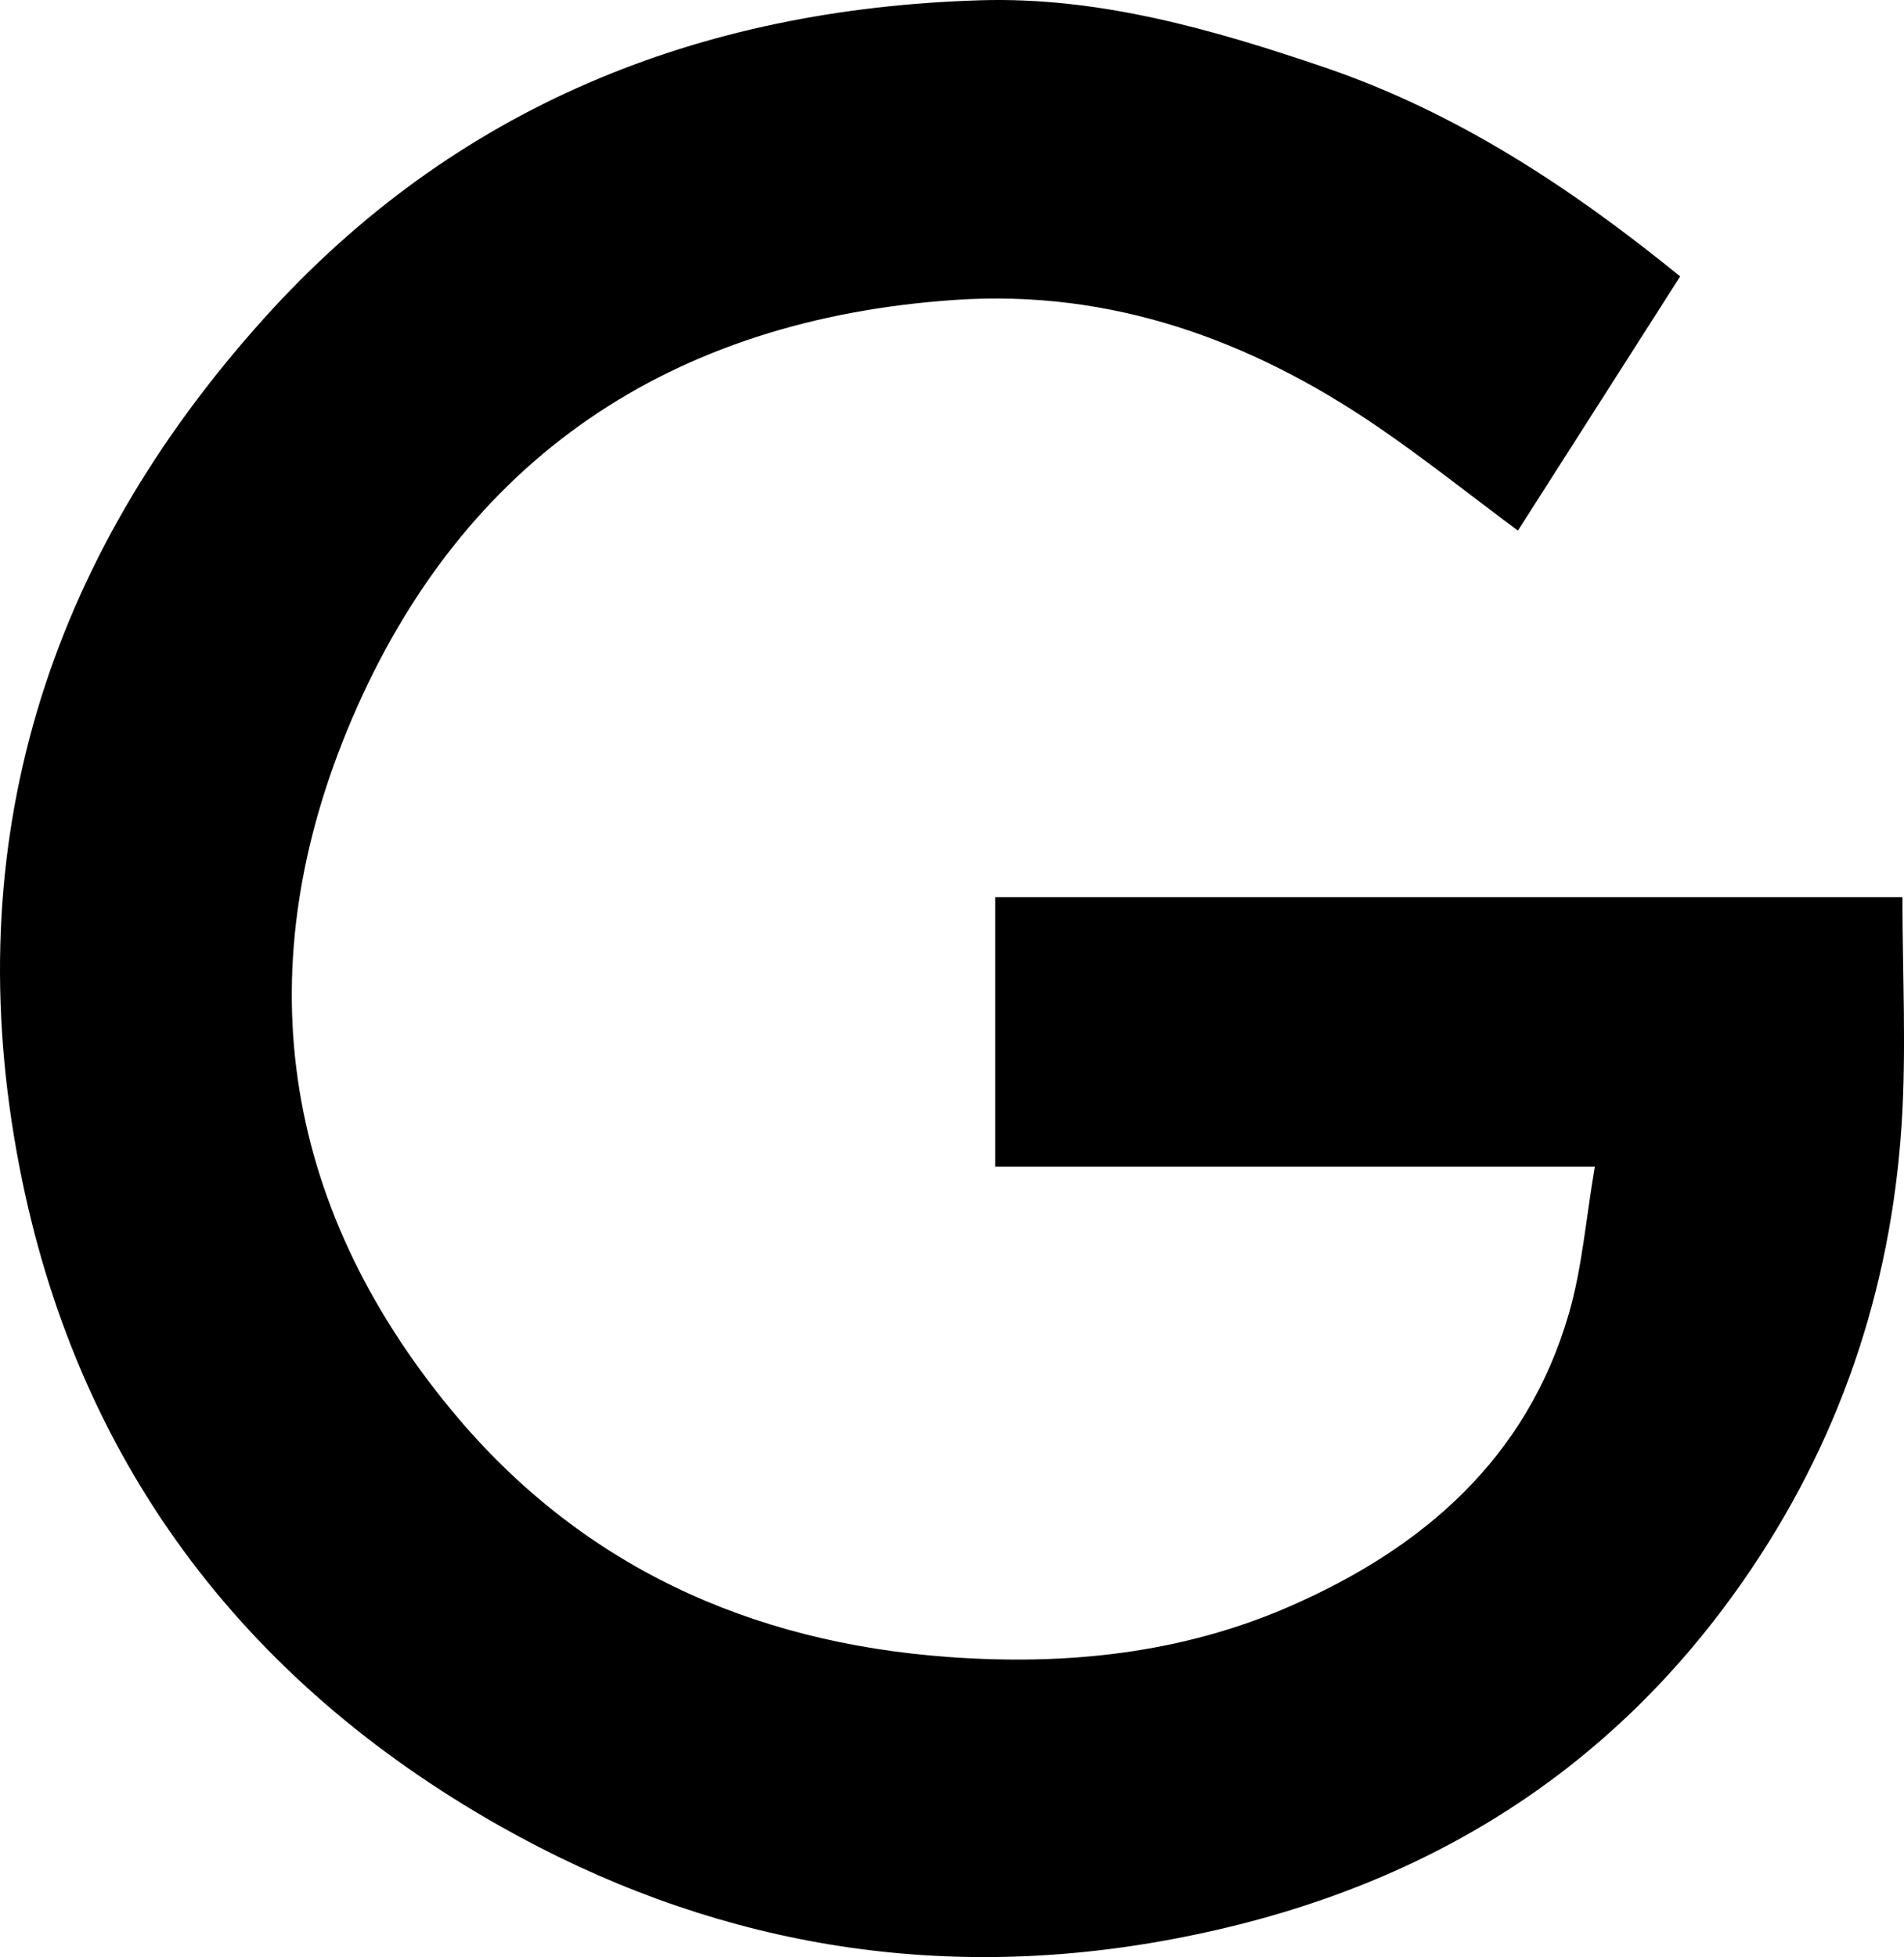
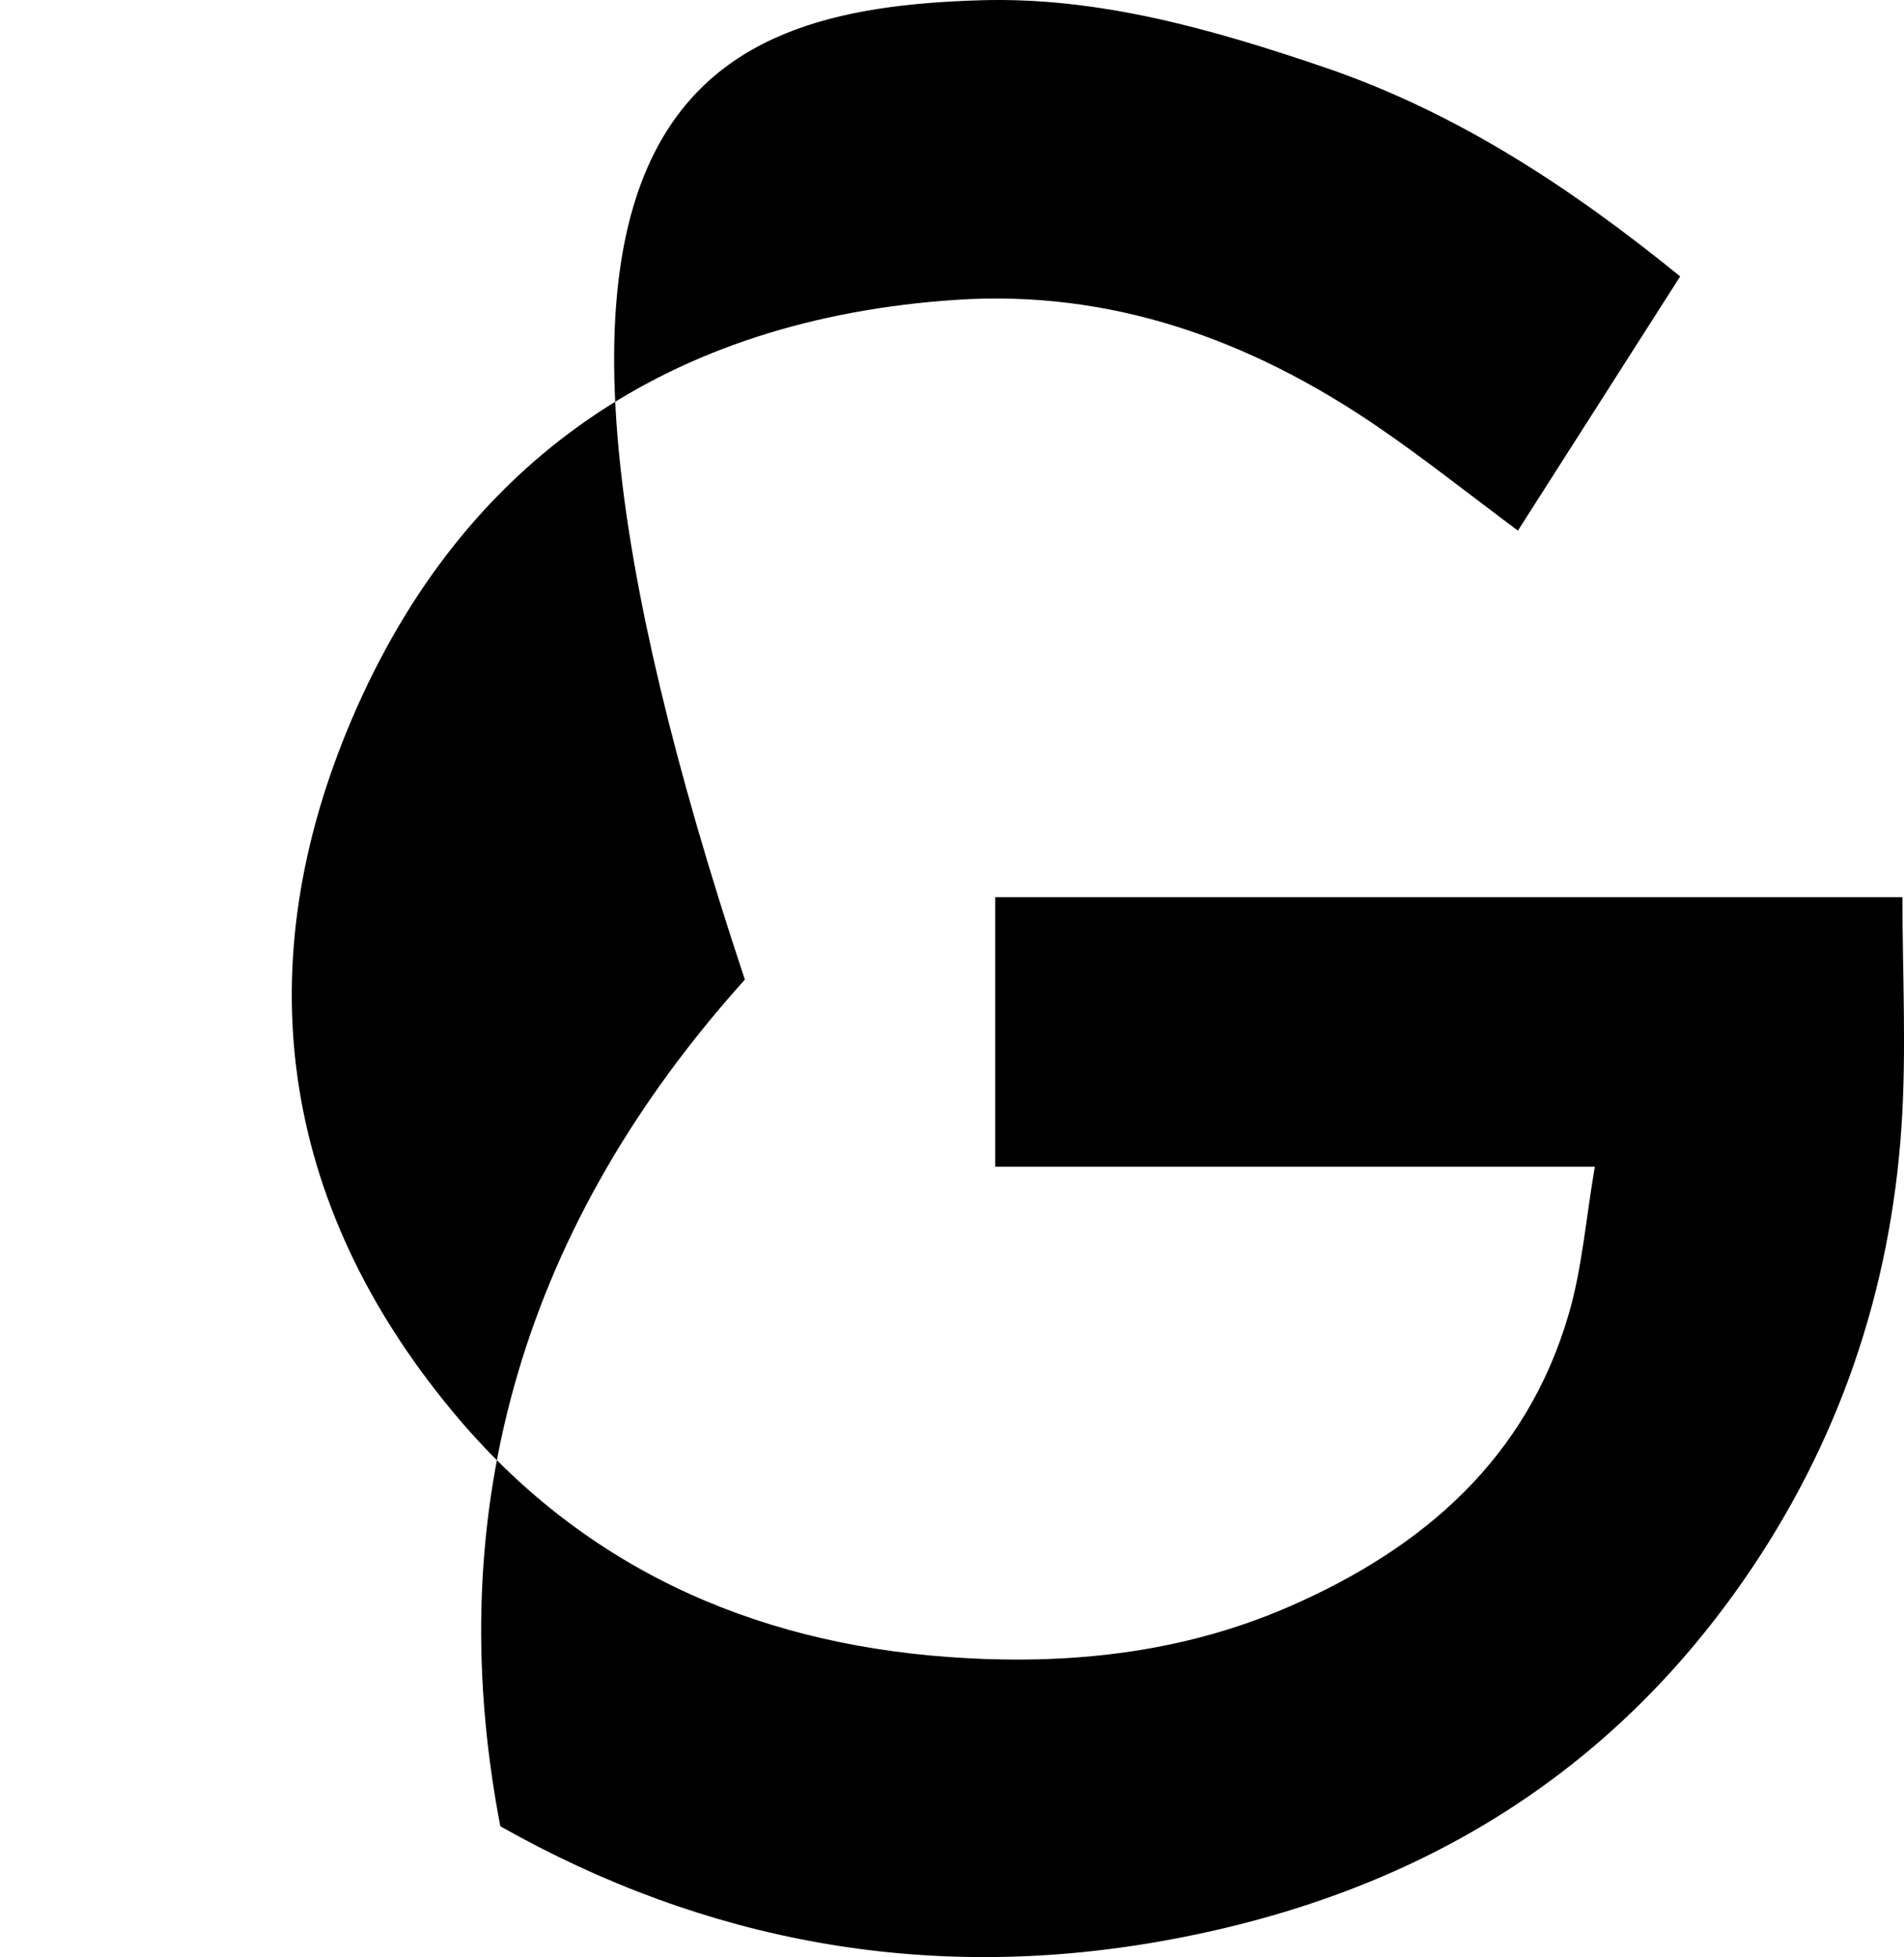
<svg xmlns="http://www.w3.org/2000/svg" width="188.46mm" height="193.67mm" viewBox="0 0 534.22 548.98">
-   <path d="M447.46,327.26h-168.23v-75.6h254.55c0,21.47,1.15,42.81-.24,63.98-3.05,46.54-17.75,89.48-44.47,127.86-39.86,57.26-95.62,89.1-163.63,101.09-65.62,11.57-127.64.12-185.06-32.3C67.7,471.24,21.17,409.16,5.38,326.9c-17.3-90.1,7.54-169.61,68.61-237.5C127.53,29.87,196.17,2.44,275.09.07c33.24-1,65.19,8.15,96.56,18.83,37.24,12.69,69.34,33.91,99.77,58.63-15.34,24.03-30.49,47.75-45.53,71.31-13.65-10.15-26.29-20.24-39.61-29.32-35.61-24.26-74.59-38.35-118.24-35.4-79.72,5.39-138.04,44.49-169.29,117.53-29.52,68.99-20.45,135.64,28.24,194.3,35.86,43.21,83.36,64.78,139.04,68.85,33.05,2.42,65.45-.89,96-14.26,37.3-16.32,66.32-41.38,78.13-81.95,3.74-12.84,4.77-26.46,7.32-41.34Z" />
+   <path d="M447.46,327.26h-168.23v-75.6h254.55c0,21.47,1.15,42.81-.24,63.98-3.05,46.54-17.75,89.48-44.47,127.86-39.86,57.26-95.62,89.1-163.63,101.09-65.62,11.57-127.64.12-185.06-32.3c-17.3-90.1,7.54-169.61,68.61-237.5C127.53,29.87,196.17,2.44,275.09.07c33.24-1,65.19,8.15,96.56,18.83,37.24,12.69,69.34,33.91,99.77,58.63-15.34,24.03-30.49,47.75-45.53,71.31-13.65-10.15-26.29-20.24-39.61-29.32-35.61-24.26-74.59-38.35-118.24-35.4-79.72,5.39-138.04,44.49-169.29,117.53-29.52,68.99-20.45,135.64,28.24,194.3,35.86,43.21,83.36,64.78,139.04,68.85,33.05,2.42,65.45-.89,96-14.26,37.3-16.32,66.32-41.38,78.13-81.95,3.74-12.84,4.77-26.46,7.32-41.34Z" />
  <style>
    path {
      fill: #000;
    }
    @media (prefers-color-scheme: dark) {
      path {
        fill: #fff;
      }
    }
  </style>
</svg>